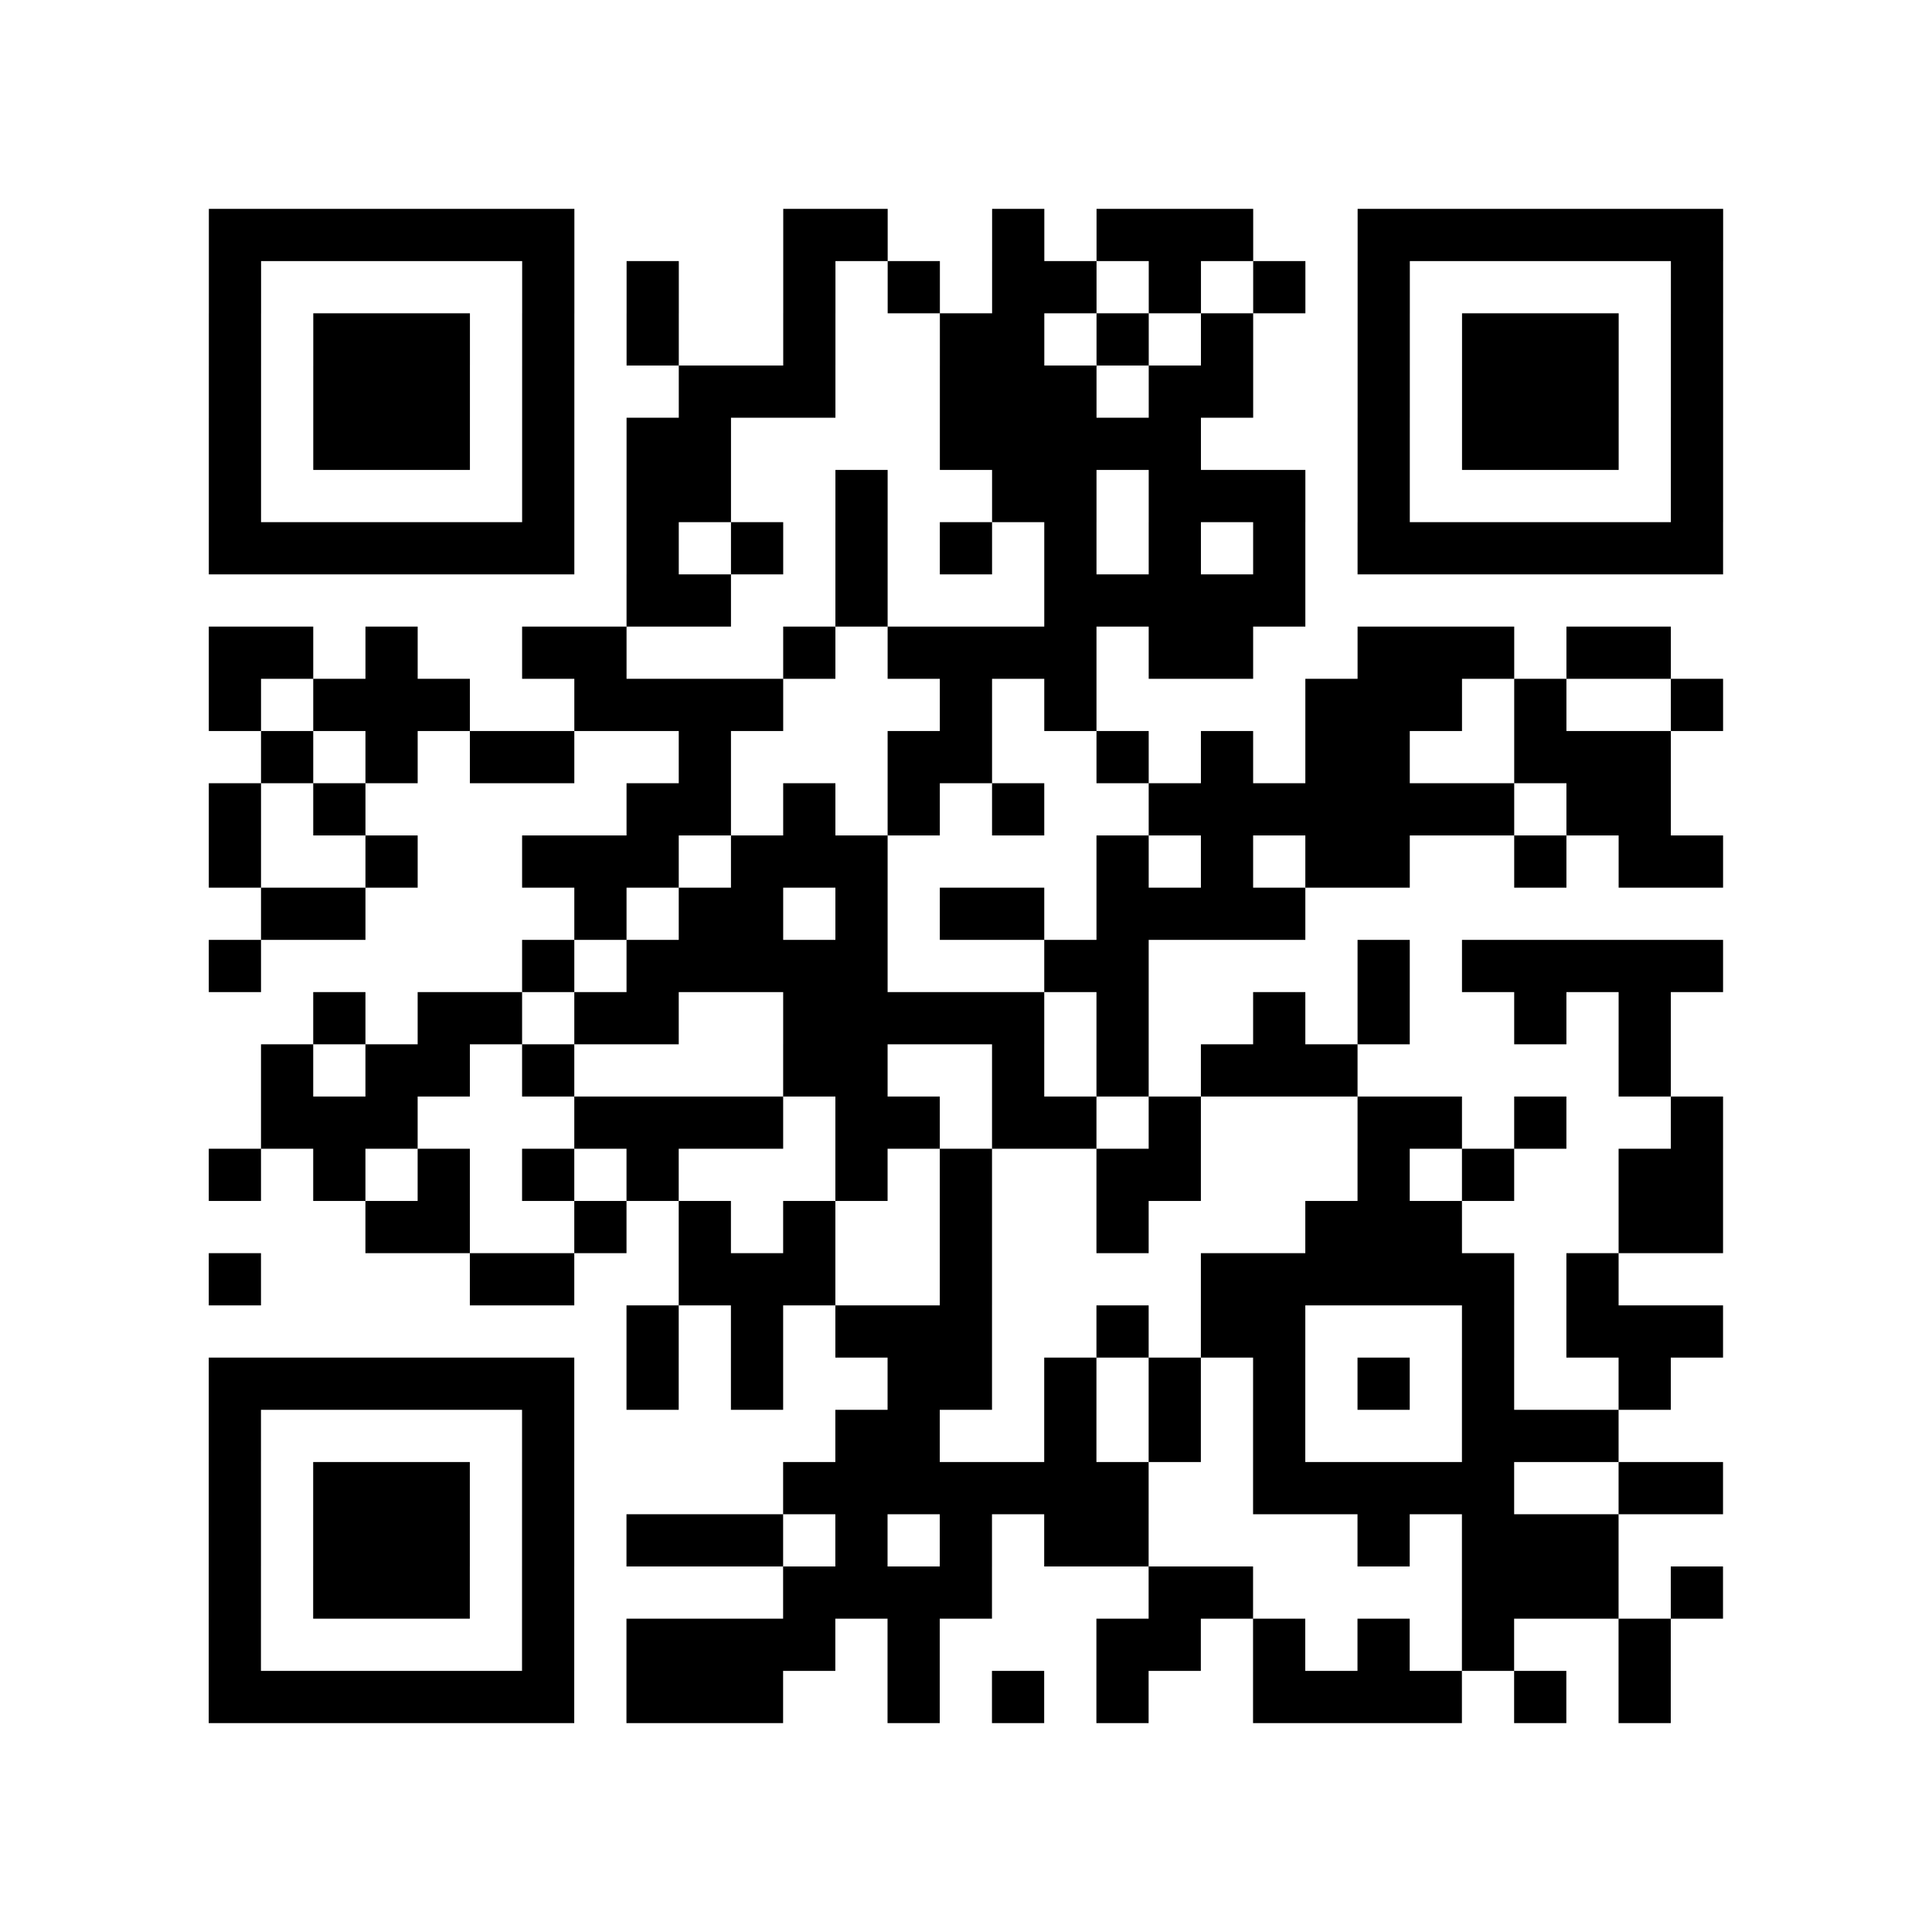
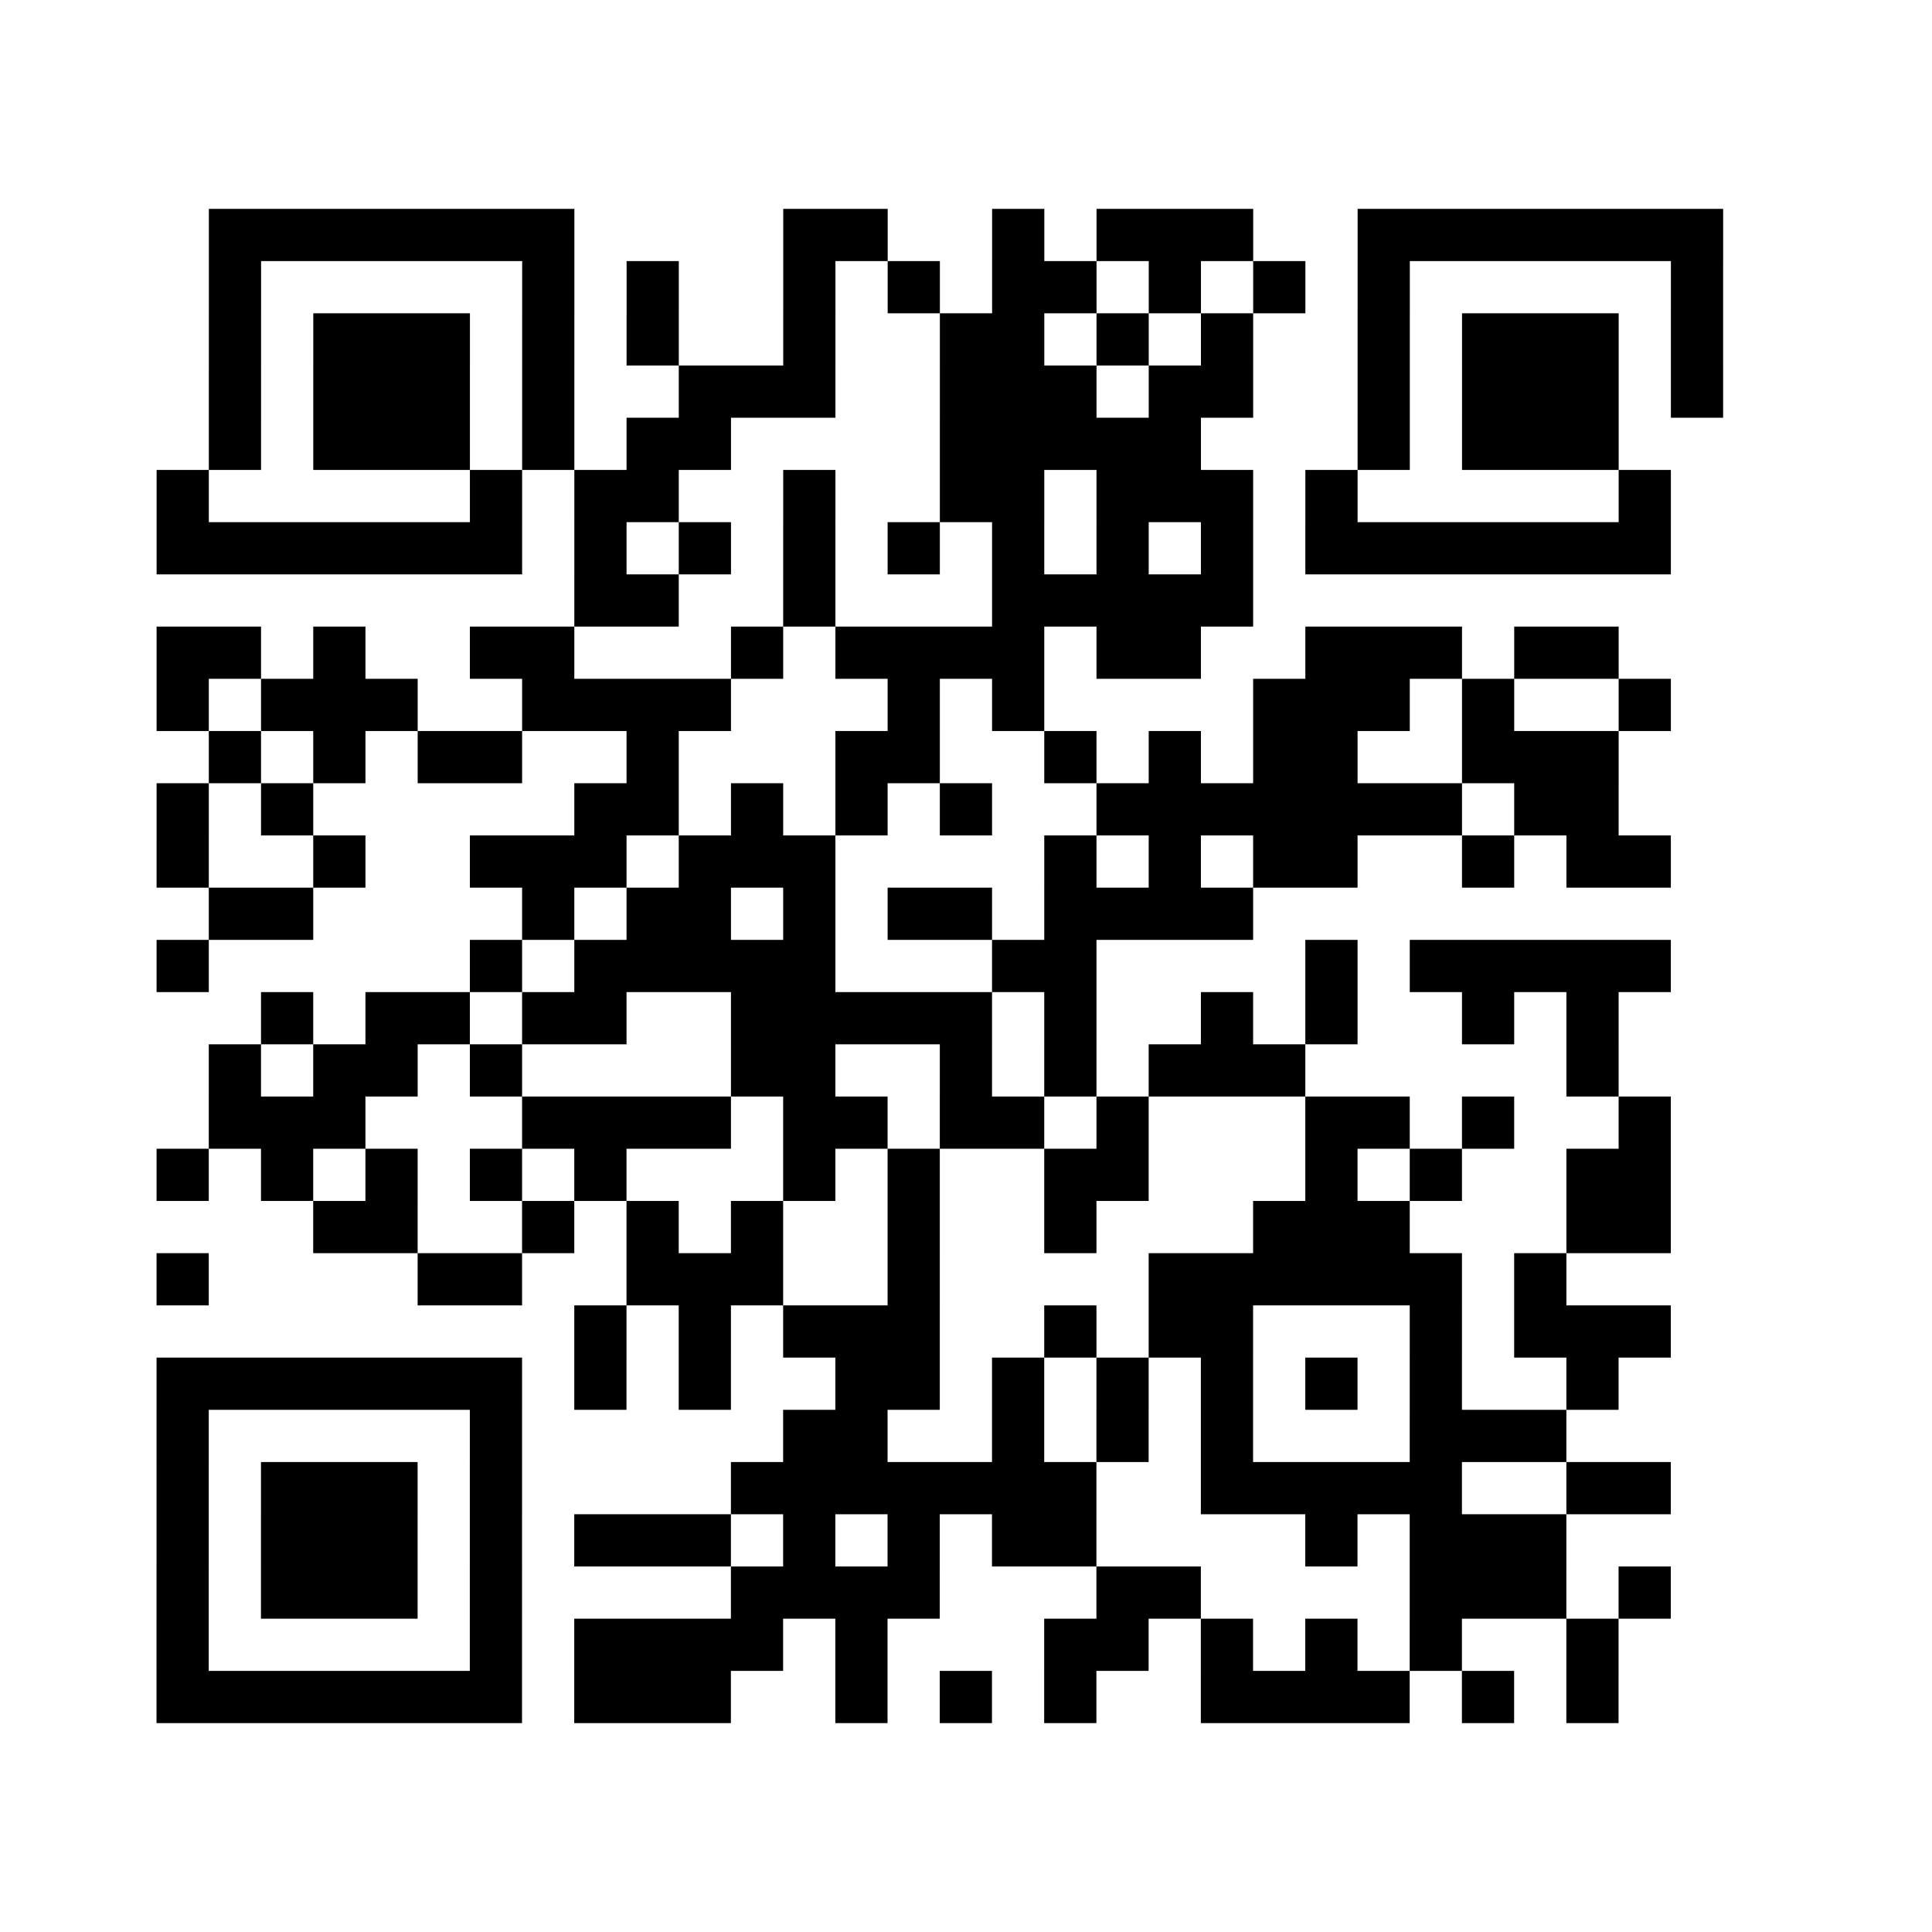
<svg xmlns="http://www.w3.org/2000/svg" width="37" height="37" class="segno">
-   <path class="qrline" stroke="#000" d="M4 4.5h7m4 0h2m2 0h1m1 0h3m2 0h7m-29 1h1m5 0h1m1 0h1m2 0h1m1 0h1m1 0h2m1 0h1m1 0h1m1 0h1m5 0h1m-29 1h1m1 0h3m1 0h1m1 0h1m2 0h1m2 0h2m1 0h1m1 0h1m2 0h1m1 0h3m1 0h1m-29 1h1m1 0h3m1 0h1m2 0h3m2 0h3m1 0h2m2 0h1m1 0h3m1 0h1m-29 1h1m1 0h3m1 0h1m1 0h2m4 0h5m3 0h1m1 0h3m1 0h1m-29 1h1m5 0h1m1 0h2m2 0h1m2 0h2m1 0h3m1 0h1m5 0h1m-29 1h7m1 0h1m1 0h1m1 0h1m1 0h1m1 0h1m1 0h1m1 0h1m1 0h7m-21 1h2m2 0h1m3 0h5m-21 1h2m1 0h1m2 0h2m3 0h1m1 0h4m1 0h2m2 0h3m1 0h2m-28 1h1m1 0h3m2 0h4m3 0h1m1 0h1m4 0h3m1 0h1m2 0h1m-28 1h1m1 0h1m1 0h2m2 0h1m3 0h2m2 0h1m1 0h1m1 0h2m2 0h3m-28 1h1m1 0h1m5 0h2m1 0h1m1 0h1m1 0h1m2 0h7m1 0h2m-28 1h1m2 0h1m2 0h3m1 0h3m4 0h1m1 0h1m1 0h2m2 0h1m1 0h2m-28 1h2m4 0h1m1 0h2m1 0h1m1 0h2m1 0h4m-21 1h1m5 0h1m1 0h5m3 0h2m4 0h1m1 0h5m-27 1h1m1 0h2m1 0h2m2 0h5m1 0h1m2 0h1m1 0h1m2 0h1m1 0h1m-27 1h1m1 0h2m1 0h1m4 0h2m2 0h1m1 0h1m1 0h3m5 0h1m-27 1h3m3 0h4m1 0h2m1 0h2m1 0h1m3 0h2m1 0h1m2 0h1m-29 1h1m1 0h1m1 0h1m1 0h1m1 0h1m3 0h1m1 0h1m2 0h2m3 0h1m1 0h1m2 0h2m-26 1h2m2 0h1m1 0h1m1 0h1m2 0h1m2 0h1m3 0h3m3 0h2m-29 1h1m4 0h2m2 0h3m2 0h1m4 0h6m1 0h1m-19 1h1m1 0h1m1 0h3m2 0h1m1 0h2m3 0h1m1 0h3m-29 1h7m1 0h1m1 0h1m2 0h2m1 0h1m1 0h1m1 0h1m1 0h1m1 0h1m2 0h1m-28 1h1m5 0h1m5 0h2m2 0h1m1 0h1m1 0h1m3 0h3m-27 1h1m1 0h3m1 0h1m4 0h7m2 0h5m2 0h2m-29 1h1m1 0h3m1 0h1m1 0h3m1 0h1m1 0h1m1 0h2m4 0h1m1 0h3m-27 1h1m1 0h3m1 0h1m4 0h4m3 0h2m4 0h3m1 0h1m-29 1h1m5 0h1m1 0h4m1 0h1m3 0h2m1 0h1m1 0h1m1 0h1m2 0h1m-28 1h7m1 0h3m2 0h1m1 0h1m1 0h1m2 0h4m1 0h1m1 0h1" />
+   <path class="qrline" stroke="#000" d="M4 4.5h7m4 0h2m2 0h1m1 0h3m2 0h7m-29 1h1m5 0h1m1 0h1m2 0h1m1 0h1m1 0h2m1 0h1m1 0h1m1 0h1m5 0h1m-29 1h1m1 0h3m1 0h1m1 0h1m2 0h1m2 0h2m1 0h1m1 0h1m2 0h1m1 0h3m1 0h1m-29 1h1m1 0h3m1 0h1m2 0h3m2 0h3m1 0h2m2 0h1m1 0h3m1 0h1m-29 1h1m1 0h3m1 0h1m1 0h2m4 0h5m3 0h1m1 0h3m1 0m-29 1h1m5 0h1m1 0h2m2 0h1m2 0h2m1 0h3m1 0h1m5 0h1m-29 1h7m1 0h1m1 0h1m1 0h1m1 0h1m1 0h1m1 0h1m1 0h1m1 0h7m-21 1h2m2 0h1m3 0h5m-21 1h2m1 0h1m2 0h2m3 0h1m1 0h4m1 0h2m2 0h3m1 0h2m-28 1h1m1 0h3m2 0h4m3 0h1m1 0h1m4 0h3m1 0h1m2 0h1m-28 1h1m1 0h1m1 0h2m2 0h1m3 0h2m2 0h1m1 0h1m1 0h2m2 0h3m-28 1h1m1 0h1m5 0h2m1 0h1m1 0h1m1 0h1m2 0h7m1 0h2m-28 1h1m2 0h1m2 0h3m1 0h3m4 0h1m1 0h1m1 0h2m2 0h1m1 0h2m-28 1h2m4 0h1m1 0h2m1 0h1m1 0h2m1 0h4m-21 1h1m5 0h1m1 0h5m3 0h2m4 0h1m1 0h5m-27 1h1m1 0h2m1 0h2m2 0h5m1 0h1m2 0h1m1 0h1m2 0h1m1 0h1m-27 1h1m1 0h2m1 0h1m4 0h2m2 0h1m1 0h1m1 0h3m5 0h1m-27 1h3m3 0h4m1 0h2m1 0h2m1 0h1m3 0h2m1 0h1m2 0h1m-29 1h1m1 0h1m1 0h1m1 0h1m1 0h1m3 0h1m1 0h1m2 0h2m3 0h1m1 0h1m2 0h2m-26 1h2m2 0h1m1 0h1m1 0h1m2 0h1m2 0h1m3 0h3m3 0h2m-29 1h1m4 0h2m2 0h3m2 0h1m4 0h6m1 0h1m-19 1h1m1 0h1m1 0h3m2 0h1m1 0h2m3 0h1m1 0h3m-29 1h7m1 0h1m1 0h1m2 0h2m1 0h1m1 0h1m1 0h1m1 0h1m1 0h1m2 0h1m-28 1h1m5 0h1m5 0h2m2 0h1m1 0h1m1 0h1m3 0h3m-27 1h1m1 0h3m1 0h1m4 0h7m2 0h5m2 0h2m-29 1h1m1 0h3m1 0h1m1 0h3m1 0h1m1 0h1m1 0h2m4 0h1m1 0h3m-27 1h1m1 0h3m1 0h1m4 0h4m3 0h2m4 0h3m1 0h1m-29 1h1m5 0h1m1 0h4m1 0h1m3 0h2m1 0h1m1 0h1m1 0h1m2 0h1m-28 1h7m1 0h3m2 0h1m1 0h1m1 0h1m2 0h4m1 0h1m1 0h1" />
</svg>